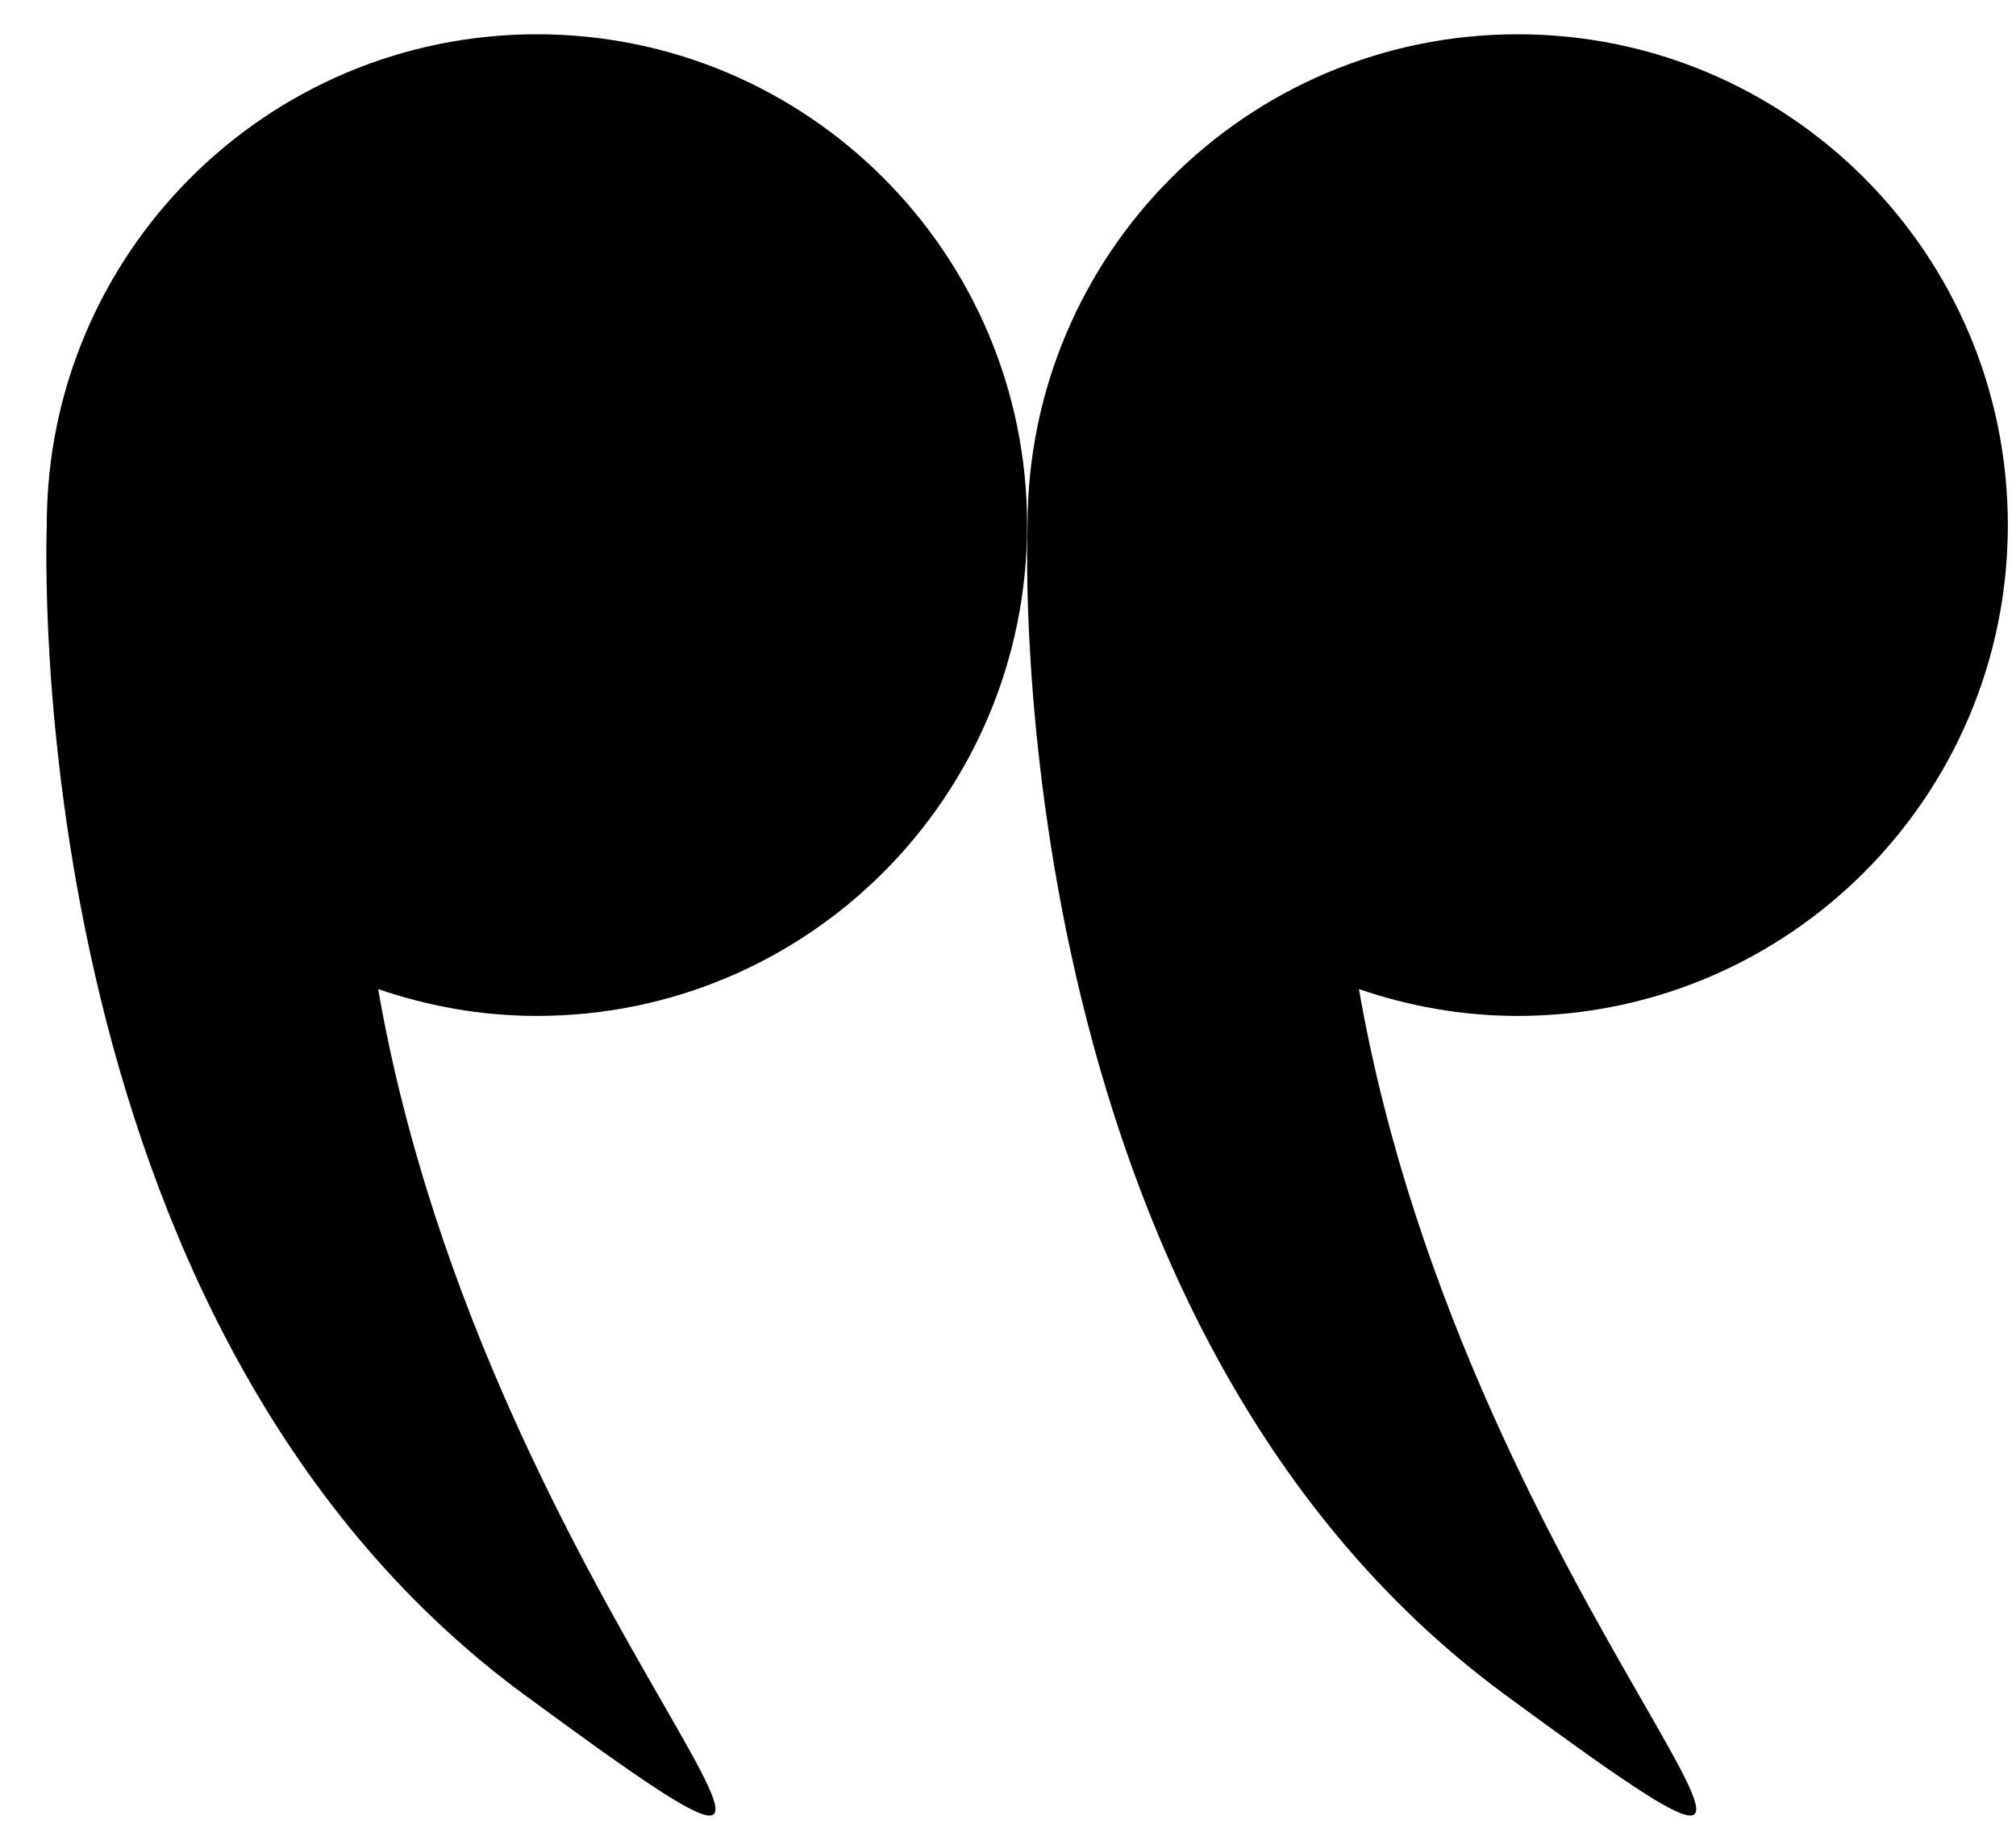
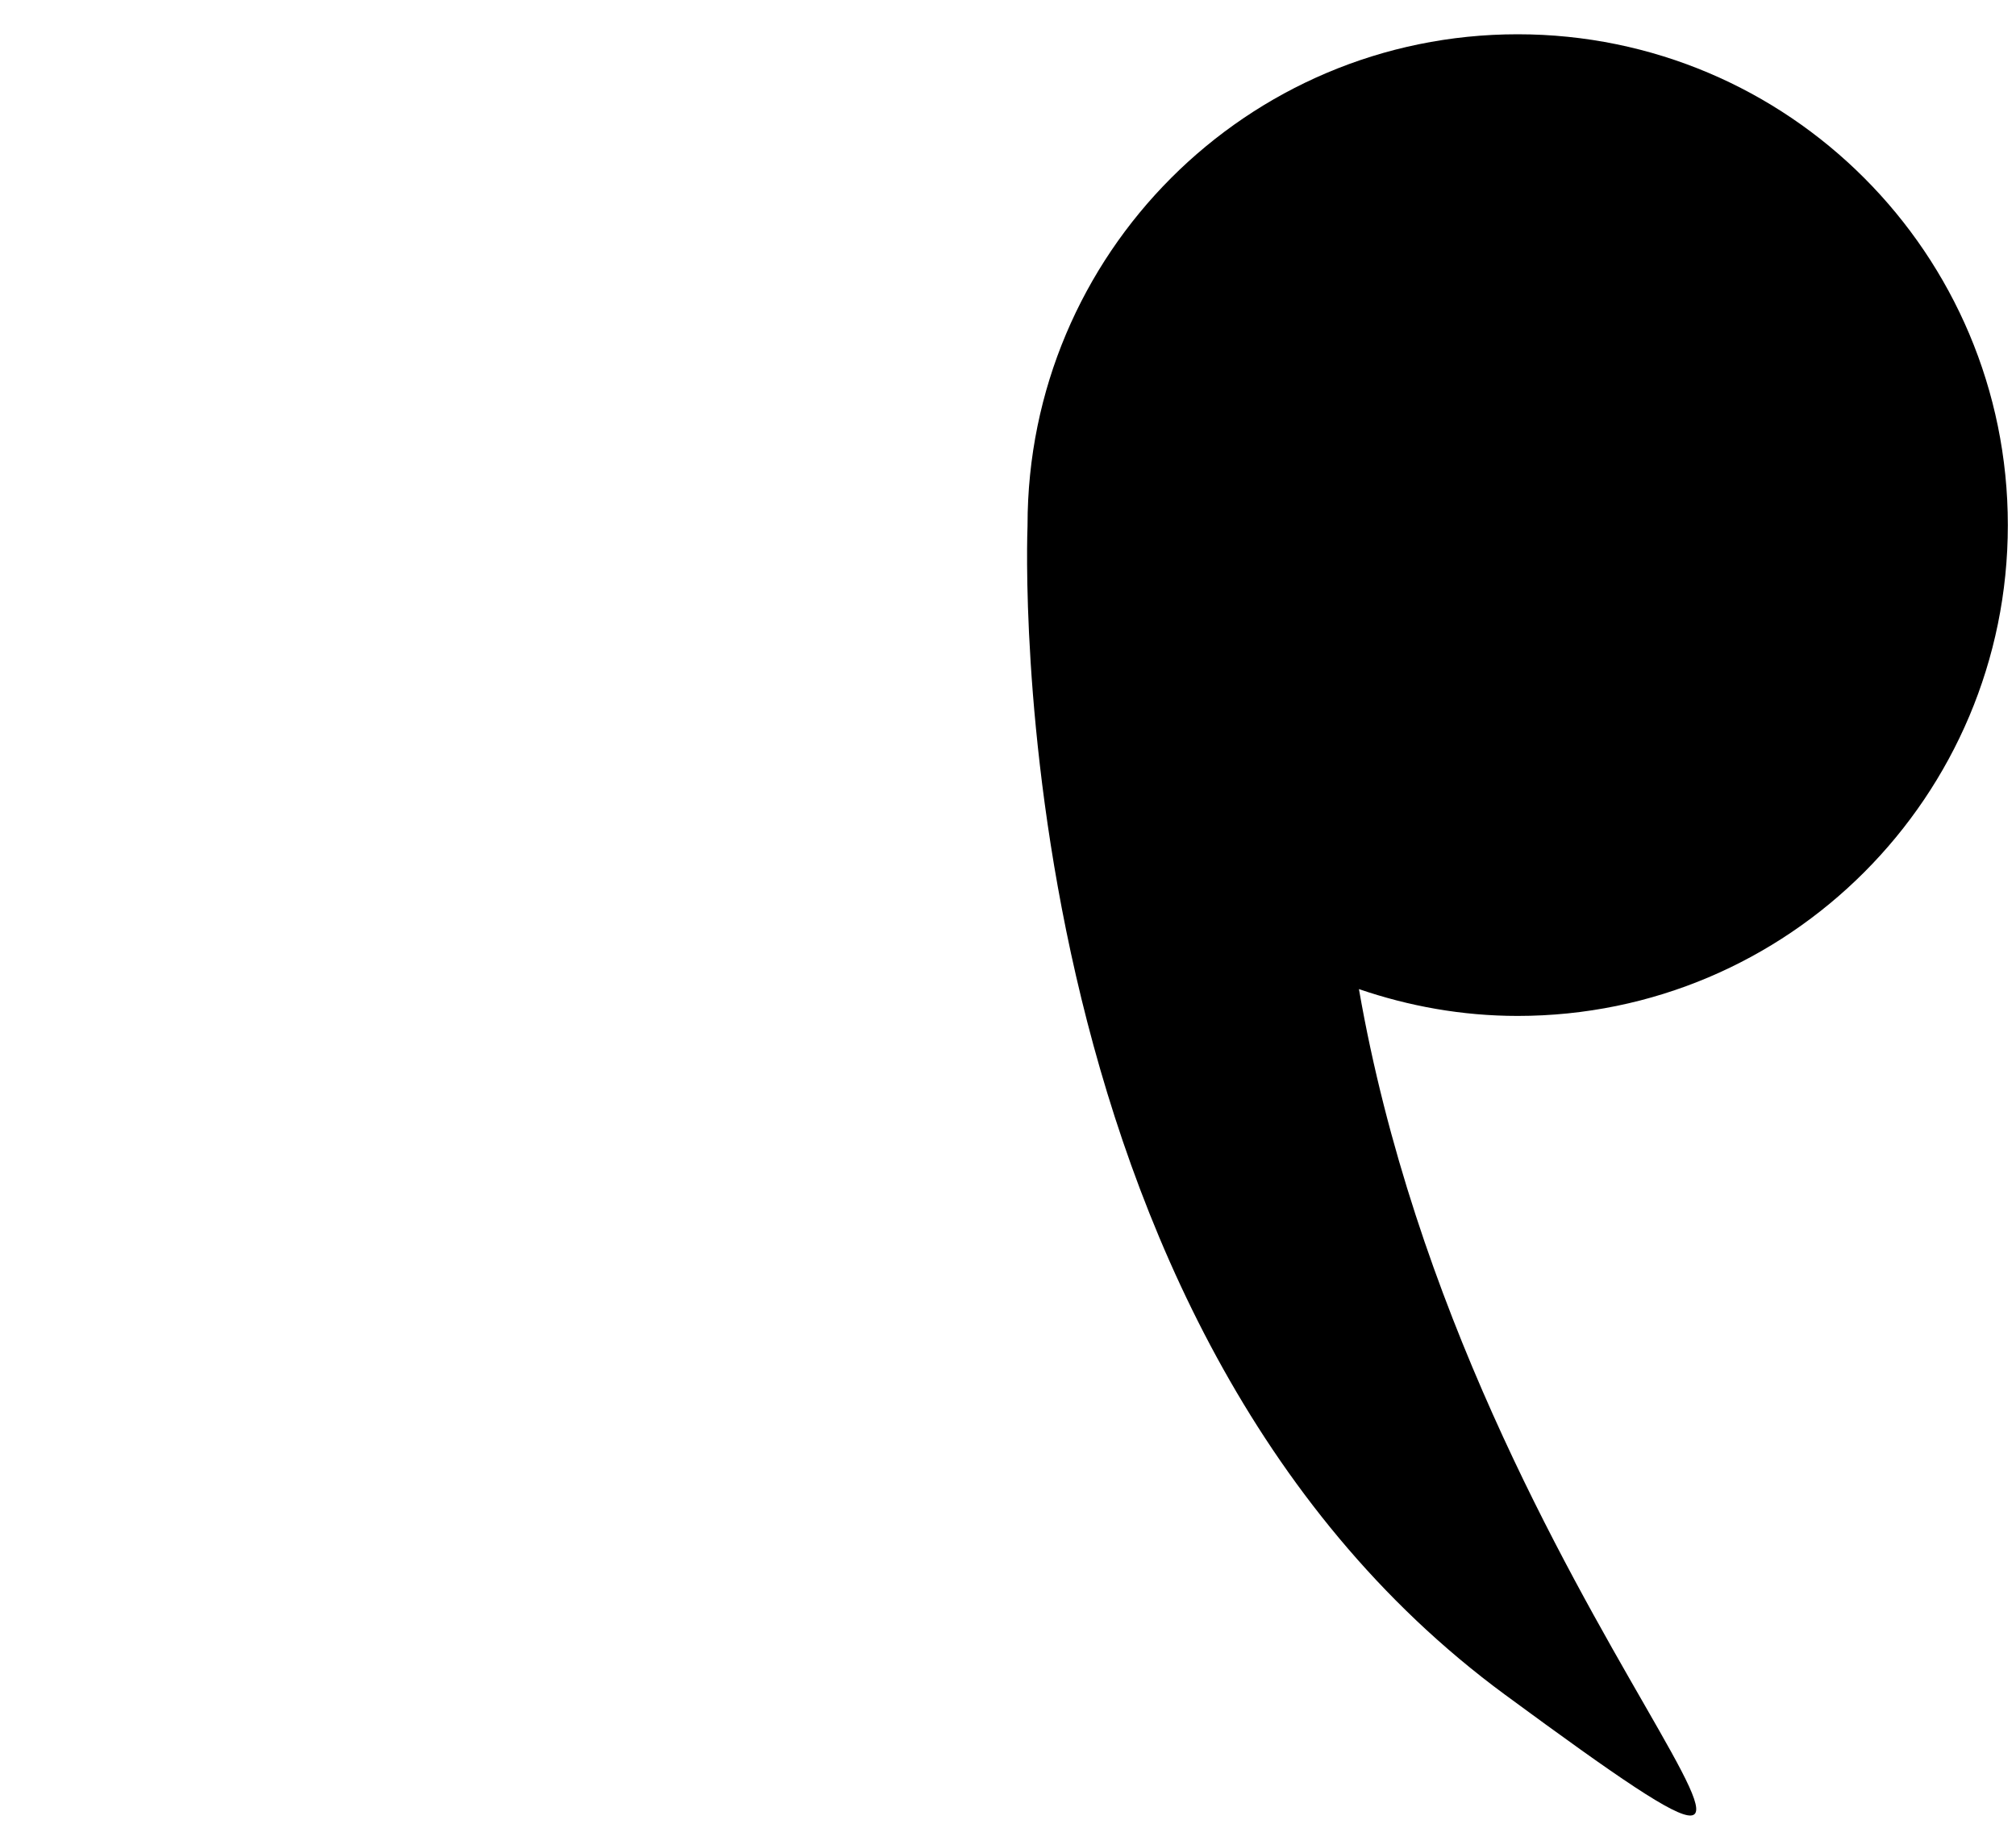
<svg xmlns="http://www.w3.org/2000/svg" width="42" height="38" viewBox="0 0 42 38" fill="none">
-   <path d="M0.974 10.94C0.974 5.292 5.546 0.714 11.186 0.714C16.826 0.714 21.398 5.292 21.398 10.94C21.398 16.588 16.826 21.166 11.186 21.166C10.027 21.166 8.917 20.963 7.878 20.607C10.177 33.805 20.454 42.316 10.927 35.311C0.362 27.544 0.963 11.252 0.975 10.954C0.975 10.949 0.974 10.945 0.974 10.94Z" fill="black" />
  <path d="M21.407 10.94C21.407 5.292 25.978 0.714 31.618 0.714C37.258 0.714 41.83 5.292 41.83 10.94C41.83 16.588 37.258 21.166 31.618 21.166C30.459 21.166 29.35 20.963 28.311 20.607C30.609 33.805 40.887 42.316 31.359 35.311C20.795 27.544 21.395 11.252 21.407 10.954C21.407 10.949 21.407 10.945 21.407 10.94Z" fill="black" />
</svg>